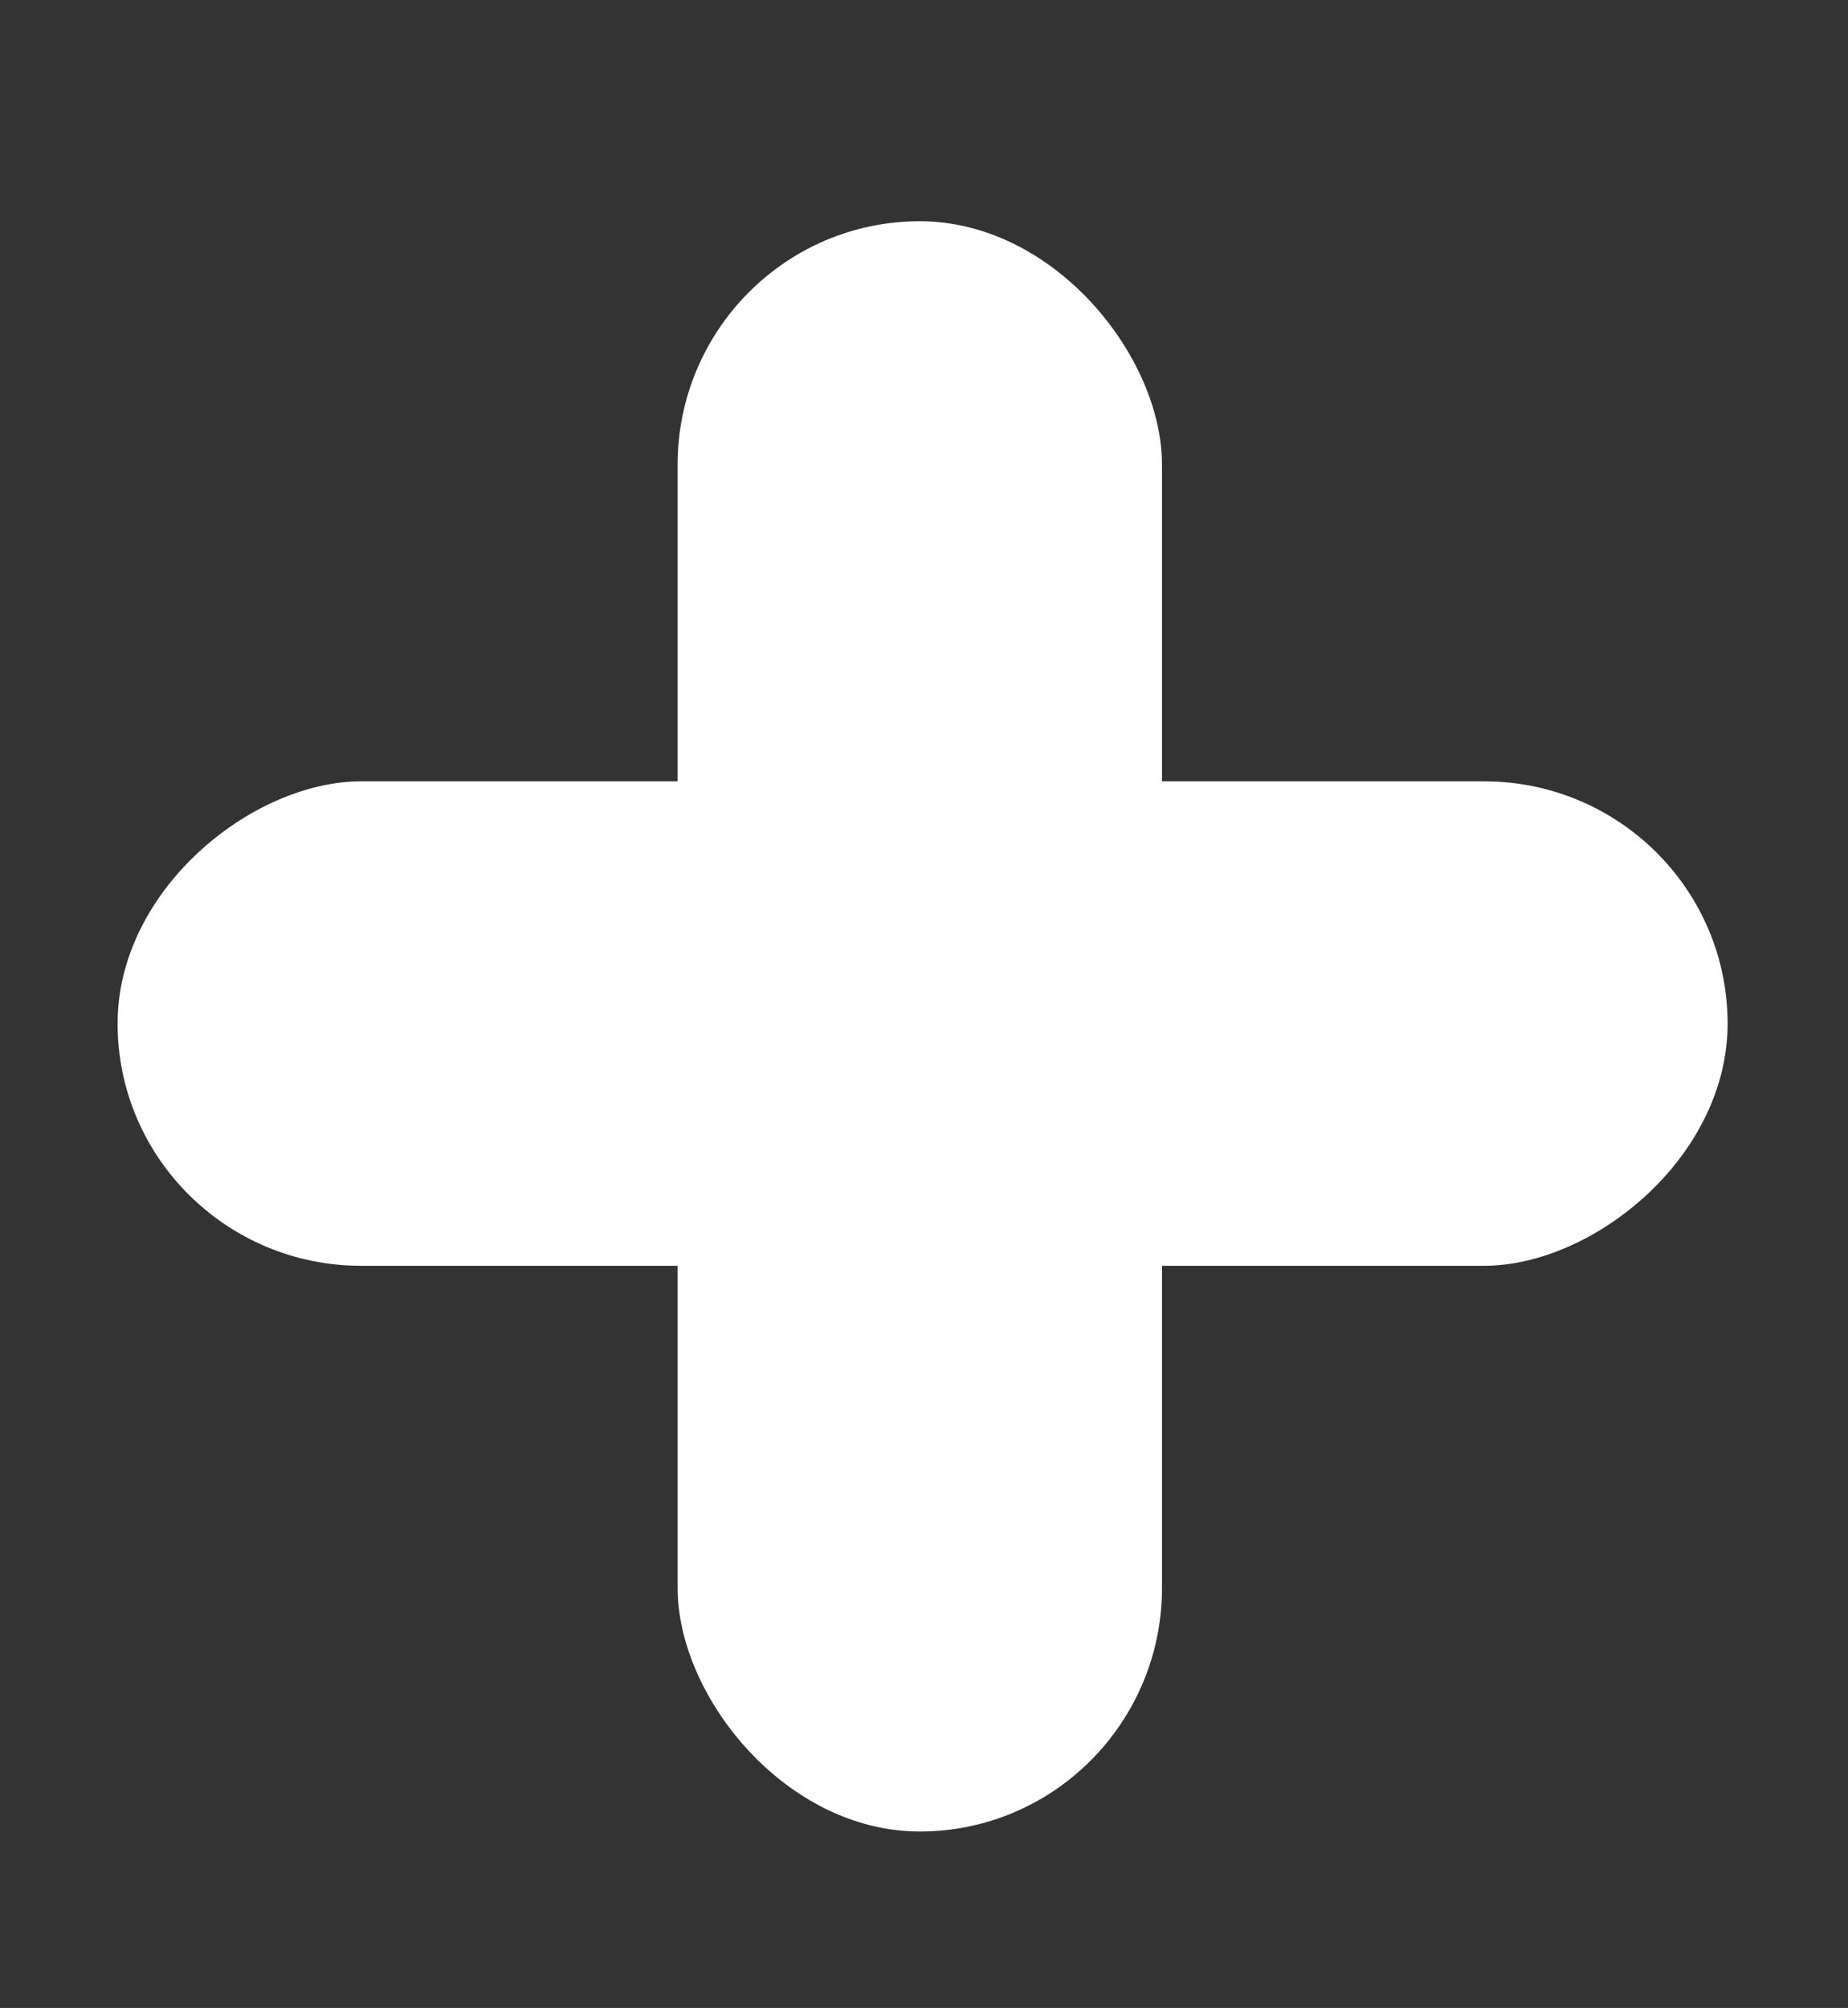
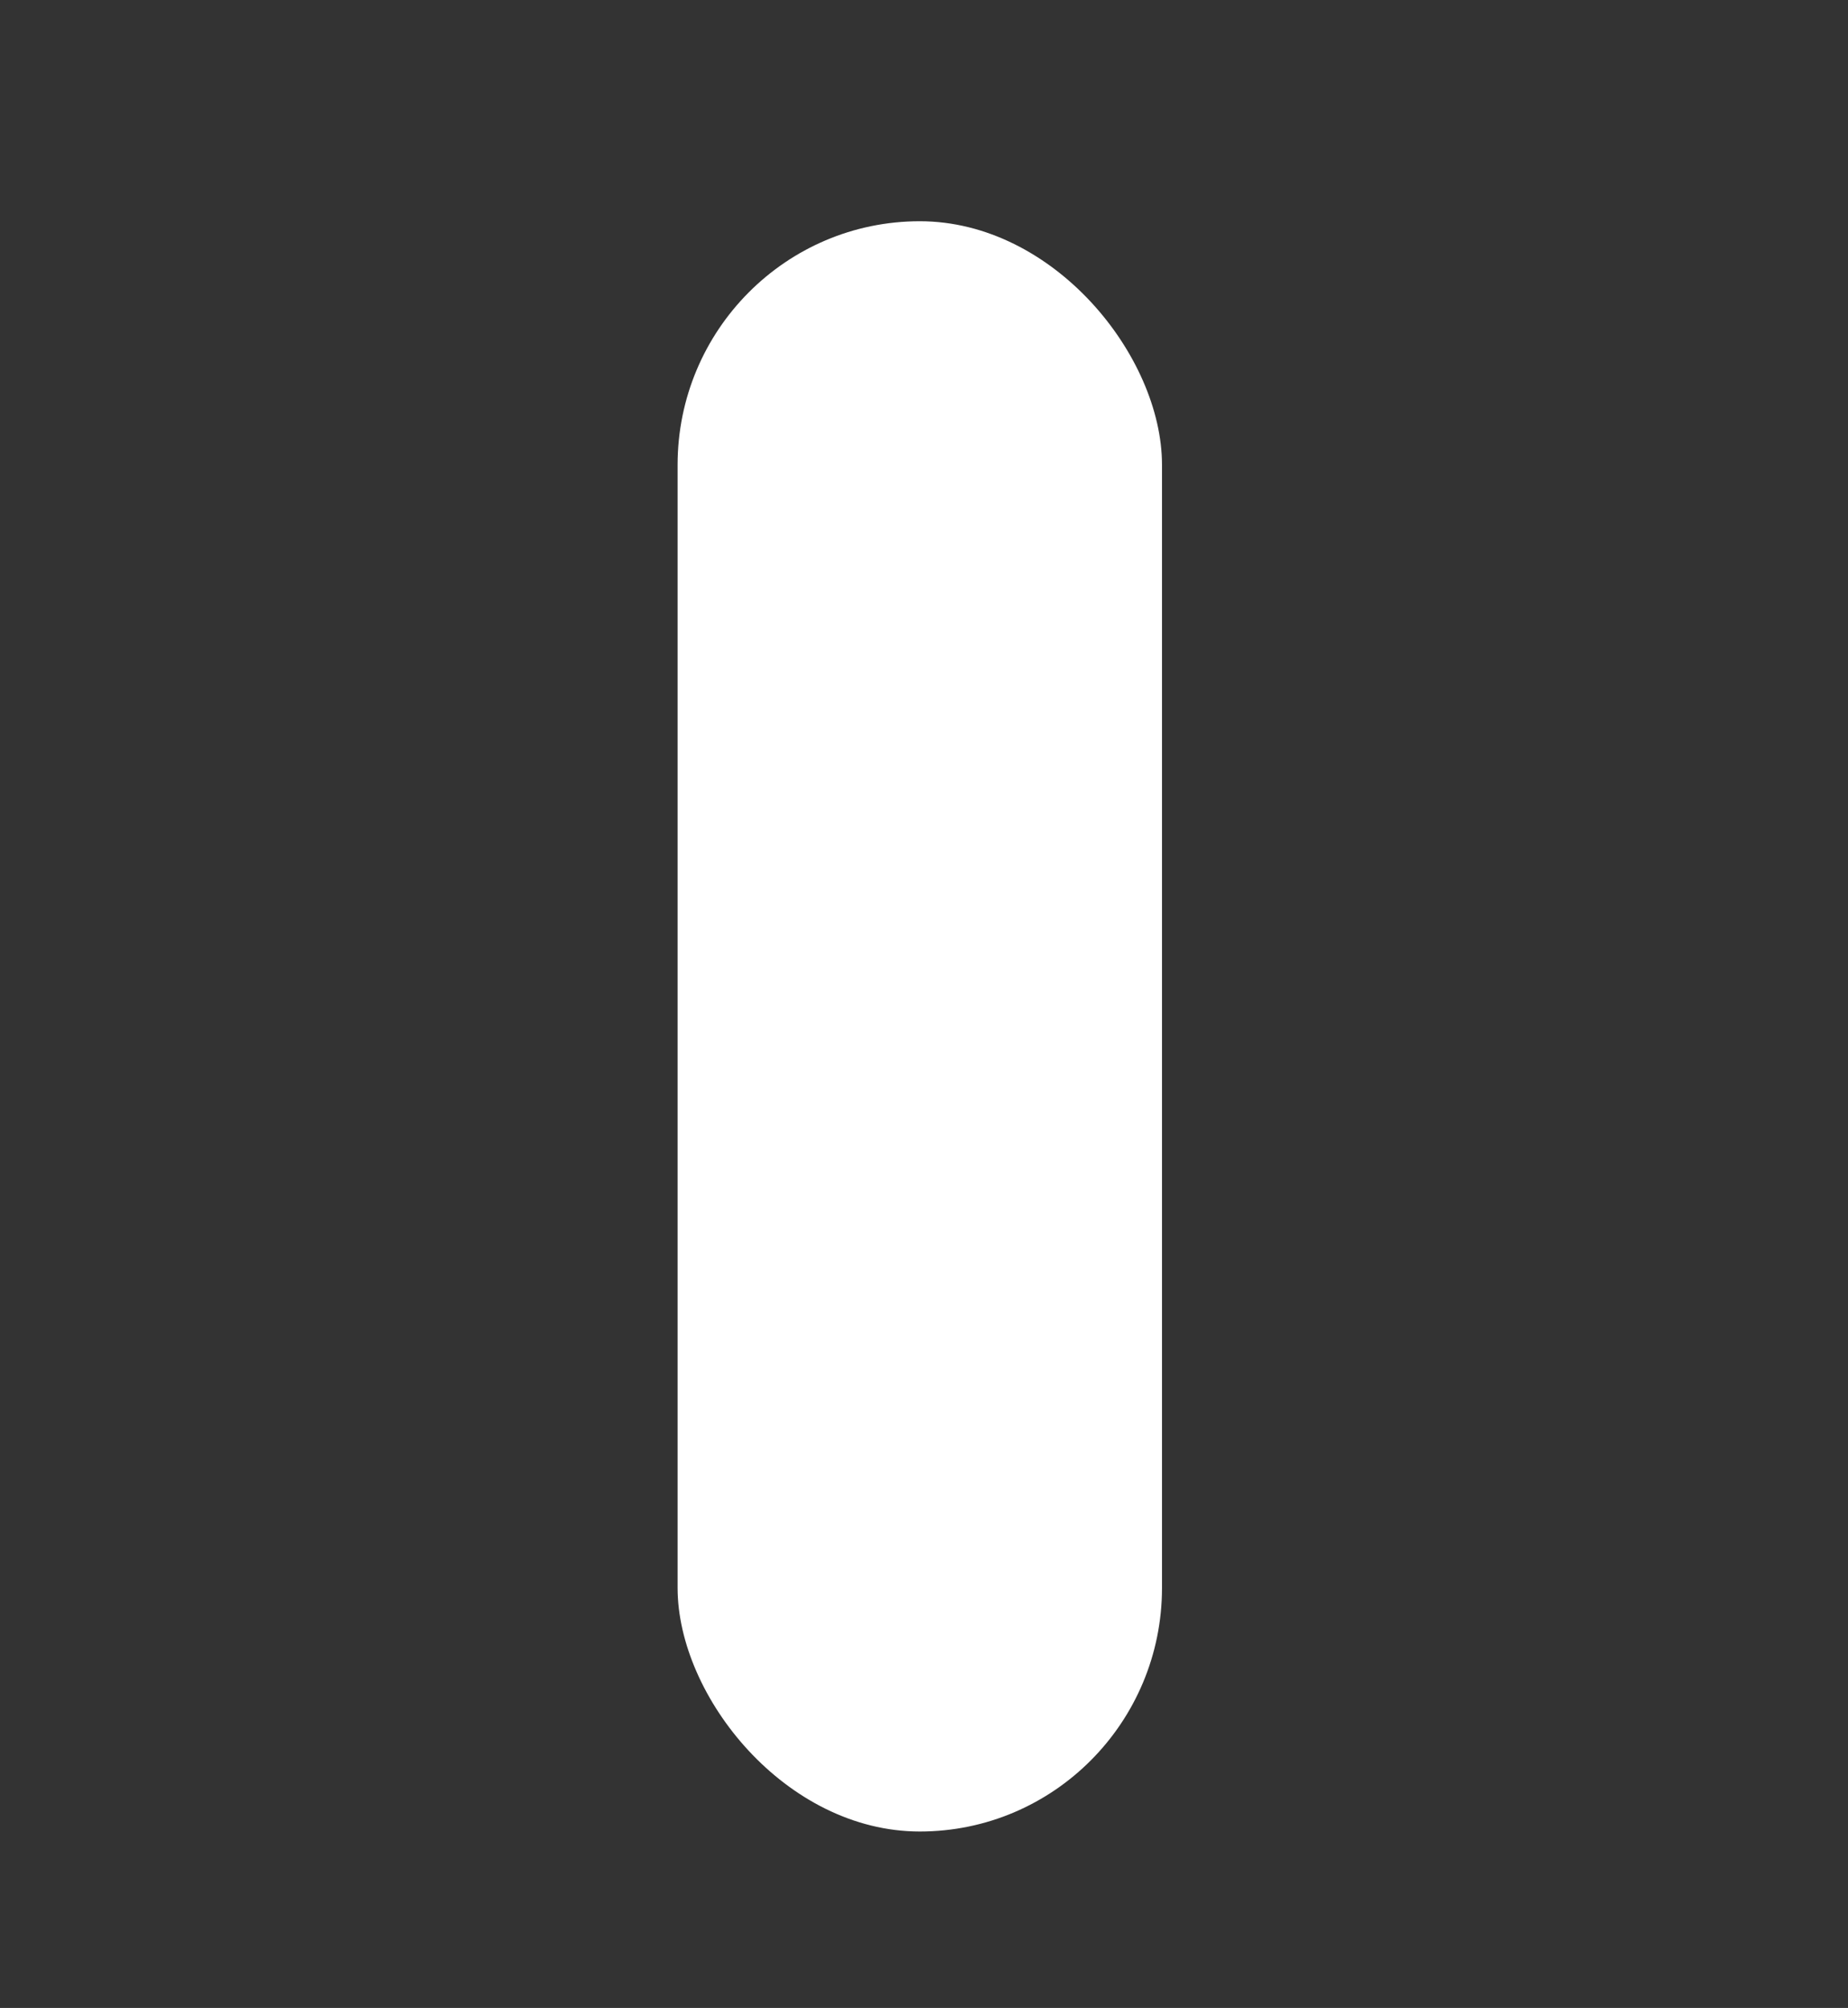
<svg xmlns="http://www.w3.org/2000/svg" id="Layer_1" data-name="Layer 1" viewBox="0 0 6.6 7.17">
  <rect x="0" y="0" width="6.6" height="7.17" fill="#333333" stroke="none" />
  <defs>
    <style>.cls-1{fill:#fff;}</style>
  </defs>
  <title>icon</title>
  <rect class="cls-1" x="2.42" y="0.79" width="1.73" height="5.75" rx="0.87" ry="0.87" />
-   <rect class="cls-1" x="2.42" y="0.79" width="1.73" height="5.75" rx="0.87" ry="0.87" transform="translate(6.96 0.37) rotate(90)" />
</svg>